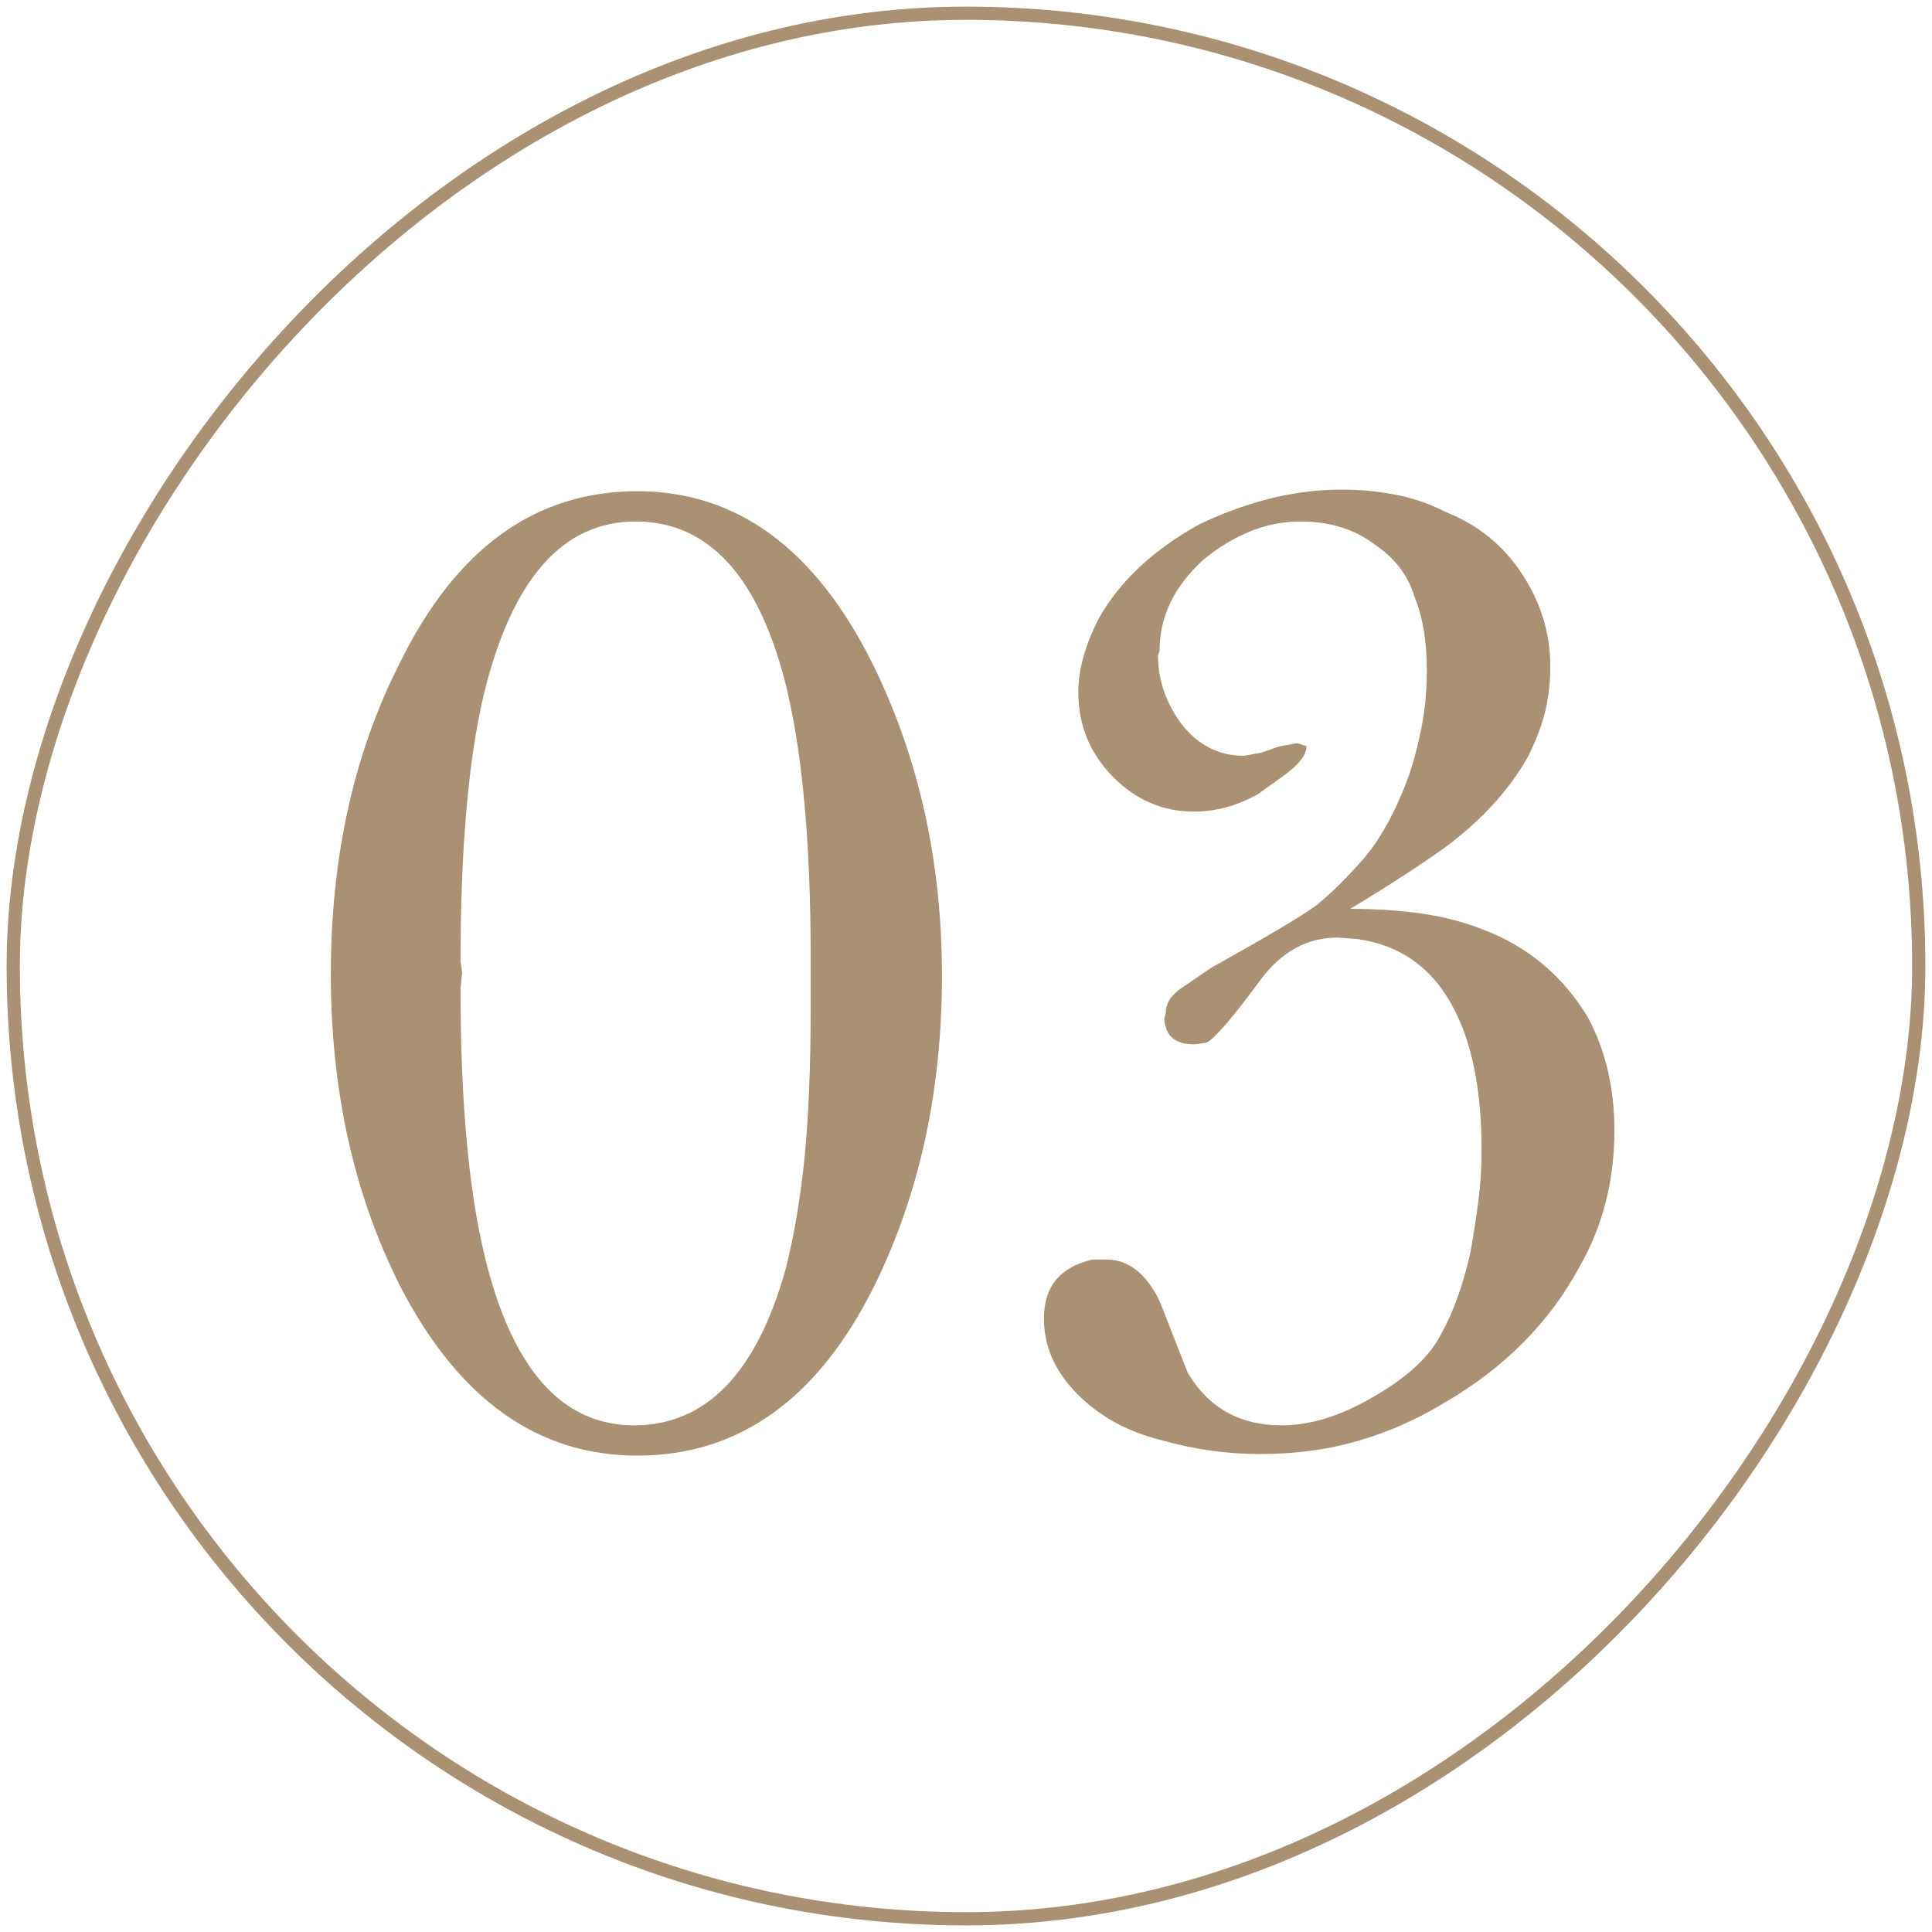
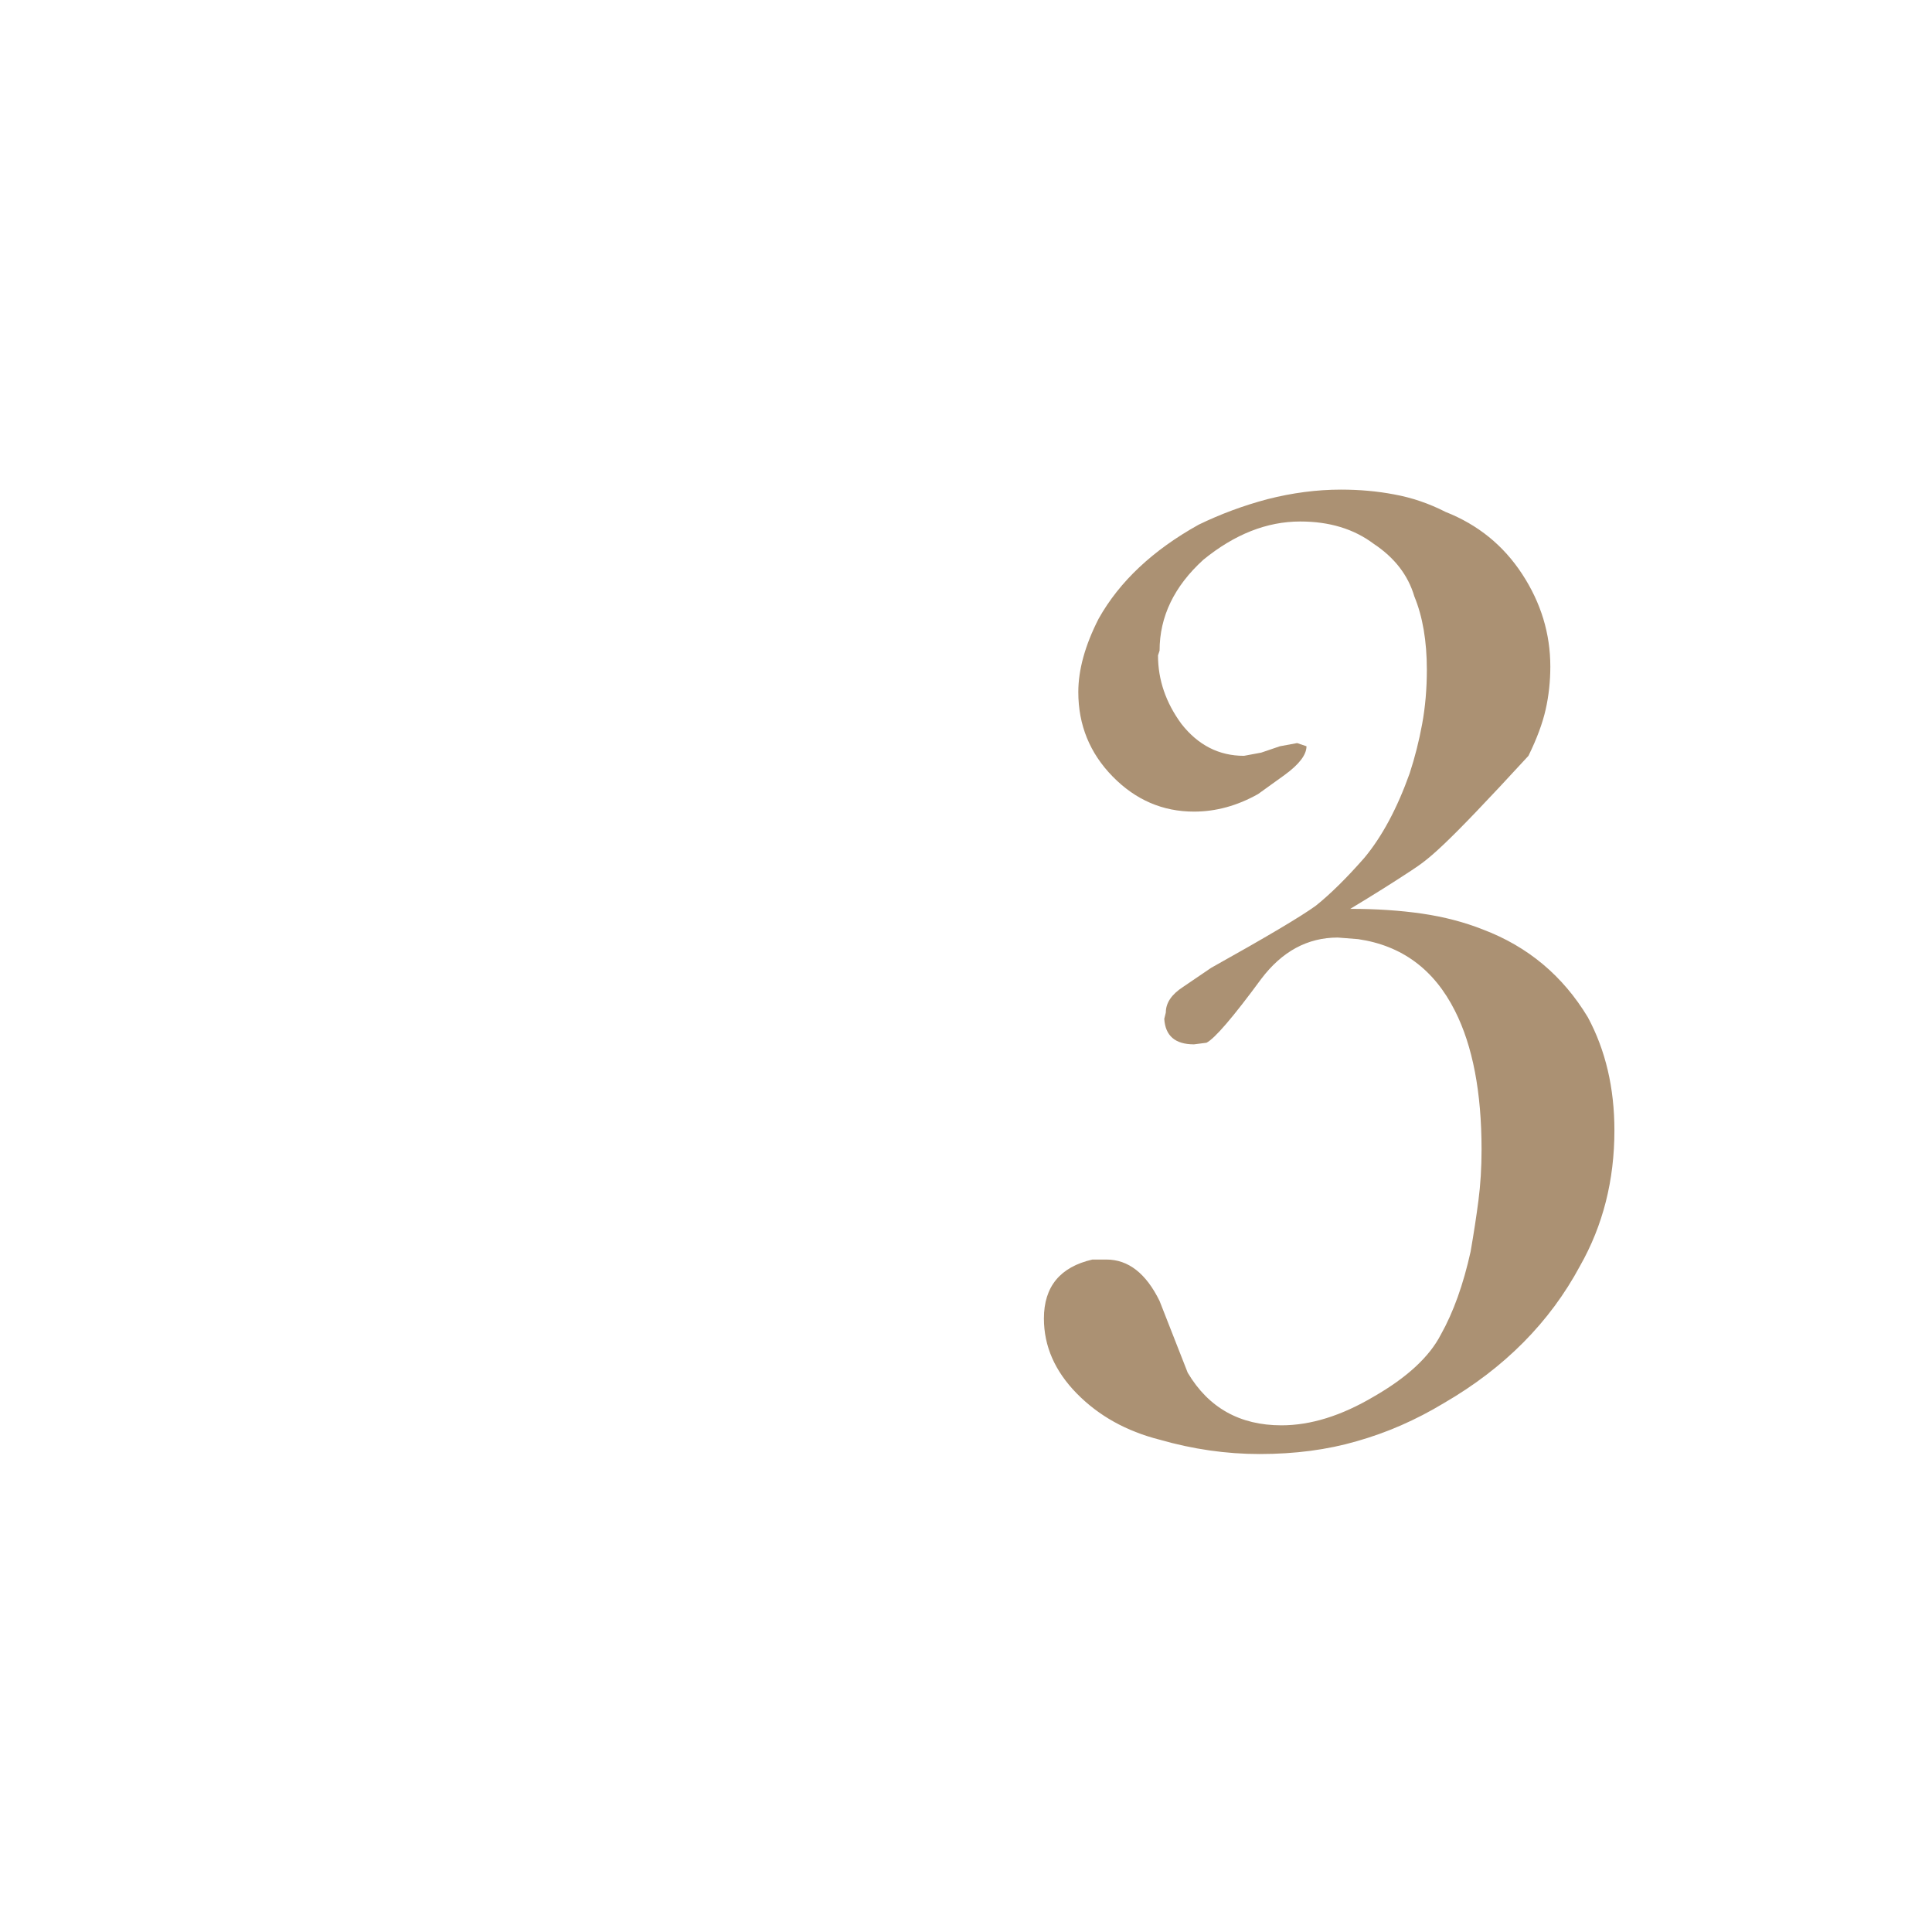
<svg xmlns="http://www.w3.org/2000/svg" width="146" height="146" viewBox="0 0 146 146" fill="none">
-   <path d="M48.151 37.12C55.71 37.12 61.655 41.497 65.986 50.251C69.451 57.318 71.183 65.148 71.183 73.741C71.183 82.414 69.49 90.204 66.104 97.111C61.852 105.704 55.867 110 48.151 110C40.591 110 34.607 105.704 30.197 97.111C26.732 90.204 25 82.374 25 73.621C25 64.787 26.732 56.956 30.197 50.13C34.449 41.457 40.434 37.12 48.151 37.12ZM34.922 73.5L34.803 74.705C34.803 83.057 35.394 89.722 36.575 94.701C38.623 103.375 42.402 107.711 47.914 107.711C53.348 107.711 57.167 103.776 59.371 95.906C60.001 93.416 60.474 90.646 60.789 87.594C61.104 84.462 61.261 80.647 61.261 76.15V72.295C61.261 63.943 60.671 57.238 59.489 52.178C57.442 43.666 53.623 39.409 48.032 39.409C42.52 39.409 38.701 43.746 36.575 52.419C35.394 57.398 34.803 64.144 34.803 72.657L34.922 73.5Z" fill="#AB9173" />
-   <path d="M102.039 68.681C104.007 68.681 105.818 68.802 107.472 69.043C109.125 69.284 110.661 69.685 112.078 70.248C115.464 71.532 118.102 73.741 119.992 76.873C121.331 79.362 122 82.213 122 85.426C122 89.2 121.134 92.613 119.401 95.665C117.118 99.921 113.693 103.375 109.125 106.025C106.999 107.31 104.795 108.273 102.511 108.916C100.306 109.558 97.865 109.88 95.188 109.88C92.668 109.88 90.148 109.518 87.629 108.795C85.109 108.153 83.022 106.988 81.368 105.302C79.715 103.616 78.888 101.728 78.888 99.64C78.888 97.231 80.109 95.745 82.55 95.183H83.613C85.266 95.183 86.605 96.227 87.629 98.315L89.755 103.736C91.329 106.386 93.692 107.711 96.841 107.711C99.046 107.711 101.369 106.988 103.81 105.543C106.33 104.097 108.023 102.531 108.889 100.845C109.834 99.158 110.582 97.07 111.133 94.581C111.37 93.216 111.567 91.931 111.724 90.726C111.881 89.522 111.96 88.237 111.96 86.871C111.96 82.535 111.291 79.041 109.952 76.391C108.377 73.259 105.936 71.452 102.629 70.97L101.094 70.85C98.81 70.85 96.881 71.894 95.306 73.982C93.18 76.873 91.802 78.479 91.172 78.8L90.227 78.921C88.81 78.921 88.062 78.278 87.983 76.993L88.101 76.512C88.101 75.789 88.534 75.146 89.4 74.584L91.526 73.139C95.7 70.81 98.338 69.244 99.44 68.441C100.542 67.557 101.763 66.353 103.102 64.827C104.44 63.221 105.582 61.092 106.527 58.442C106.921 57.238 107.236 55.993 107.472 54.708C107.708 53.423 107.826 52.058 107.826 50.612C107.826 48.444 107.511 46.597 106.881 45.071C106.409 43.465 105.385 42.14 103.81 41.096C102.314 39.971 100.464 39.409 98.259 39.409C95.739 39.409 93.298 40.373 90.936 42.3C88.731 44.308 87.629 46.597 87.629 49.167L87.51 49.528C87.51 51.375 88.101 53.102 89.282 54.708C90.542 56.314 92.117 57.117 94.007 57.117L95.306 56.876L96.723 56.394L98.023 56.154L98.731 56.394C98.731 57.037 98.18 57.76 97.078 58.563L95.07 60.008C93.495 60.892 91.881 61.333 90.227 61.333C87.865 61.333 85.817 60.45 84.085 58.683C82.353 56.916 81.487 54.788 81.487 52.299C81.487 50.612 81.998 48.765 83.022 46.757C84.597 43.947 87.117 41.578 90.581 39.65C92.235 38.847 93.967 38.205 95.778 37.723C97.668 37.241 99.519 37 101.33 37C102.747 37 104.086 37.12 105.346 37.361C106.684 37.602 107.984 38.044 109.244 38.687C111.685 39.65 113.614 41.216 115.031 43.385C116.449 45.553 117.157 47.882 117.157 50.371C117.157 51.496 117.039 52.58 116.803 53.624C116.567 54.668 116.134 55.832 115.504 57.117C114.165 59.526 112.196 61.735 109.598 63.743C108.968 64.224 107.984 64.907 106.645 65.79C105.306 66.674 103.771 67.638 102.039 68.681Z" fill="#AB9173" />
-   <rect width="144" height="144" rx="72" transform="matrix(-1 0 0 1 145 1)" stroke="#AB9173" />
+   <path d="M102.039 68.681C104.007 68.681 105.818 68.802 107.472 69.043C109.125 69.284 110.661 69.685 112.078 70.248C115.464 71.532 118.102 73.741 119.992 76.873C121.331 79.362 122 82.213 122 85.426C122 89.2 121.134 92.613 119.401 95.665C117.118 99.921 113.693 103.375 109.125 106.025C106.999 107.31 104.795 108.273 102.511 108.916C100.306 109.558 97.865 109.88 95.188 109.88C92.668 109.88 90.148 109.518 87.629 108.795C85.109 108.153 83.022 106.988 81.368 105.302C79.715 103.616 78.888 101.728 78.888 99.64C78.888 97.231 80.109 95.745 82.55 95.183H83.613C85.266 95.183 86.605 96.227 87.629 98.315L89.755 103.736C91.329 106.386 93.692 107.711 96.841 107.711C99.046 107.711 101.369 106.988 103.81 105.543C106.33 104.097 108.023 102.531 108.889 100.845C109.834 99.158 110.582 97.07 111.133 94.581C111.37 93.216 111.567 91.931 111.724 90.726C111.881 89.522 111.96 88.237 111.96 86.871C111.96 82.535 111.291 79.041 109.952 76.391C108.377 73.259 105.936 71.452 102.629 70.97L101.094 70.85C98.81 70.85 96.881 71.894 95.306 73.982C93.18 76.873 91.802 78.479 91.172 78.8L90.227 78.921C88.81 78.921 88.062 78.278 87.983 76.993L88.101 76.512C88.101 75.789 88.534 75.146 89.4 74.584L91.526 73.139C95.7 70.81 98.338 69.244 99.44 68.441C100.542 67.557 101.763 66.353 103.102 64.827C104.44 63.221 105.582 61.092 106.527 58.442C106.921 57.238 107.236 55.993 107.472 54.708C107.708 53.423 107.826 52.058 107.826 50.612C107.826 48.444 107.511 46.597 106.881 45.071C106.409 43.465 105.385 42.14 103.81 41.096C102.314 39.971 100.464 39.409 98.259 39.409C95.739 39.409 93.298 40.373 90.936 42.3C88.731 44.308 87.629 46.597 87.629 49.167L87.51 49.528C87.51 51.375 88.101 53.102 89.282 54.708C90.542 56.314 92.117 57.117 94.007 57.117L95.306 56.876L96.723 56.394L98.023 56.154L98.731 56.394C98.731 57.037 98.18 57.76 97.078 58.563L95.07 60.008C93.495 60.892 91.881 61.333 90.227 61.333C87.865 61.333 85.817 60.45 84.085 58.683C82.353 56.916 81.487 54.788 81.487 52.299C81.487 50.612 81.998 48.765 83.022 46.757C84.597 43.947 87.117 41.578 90.581 39.65C92.235 38.847 93.967 38.205 95.778 37.723C97.668 37.241 99.519 37 101.33 37C102.747 37 104.086 37.12 105.346 37.361C106.684 37.602 107.984 38.044 109.244 38.687C111.685 39.65 113.614 41.216 115.031 43.385C116.449 45.553 117.157 47.882 117.157 50.371C117.157 51.496 117.039 52.58 116.803 53.624C116.567 54.668 116.134 55.832 115.504 57.117C108.968 64.224 107.984 64.907 106.645 65.79C105.306 66.674 103.771 67.638 102.039 68.681Z" fill="#AB9173" />
</svg>